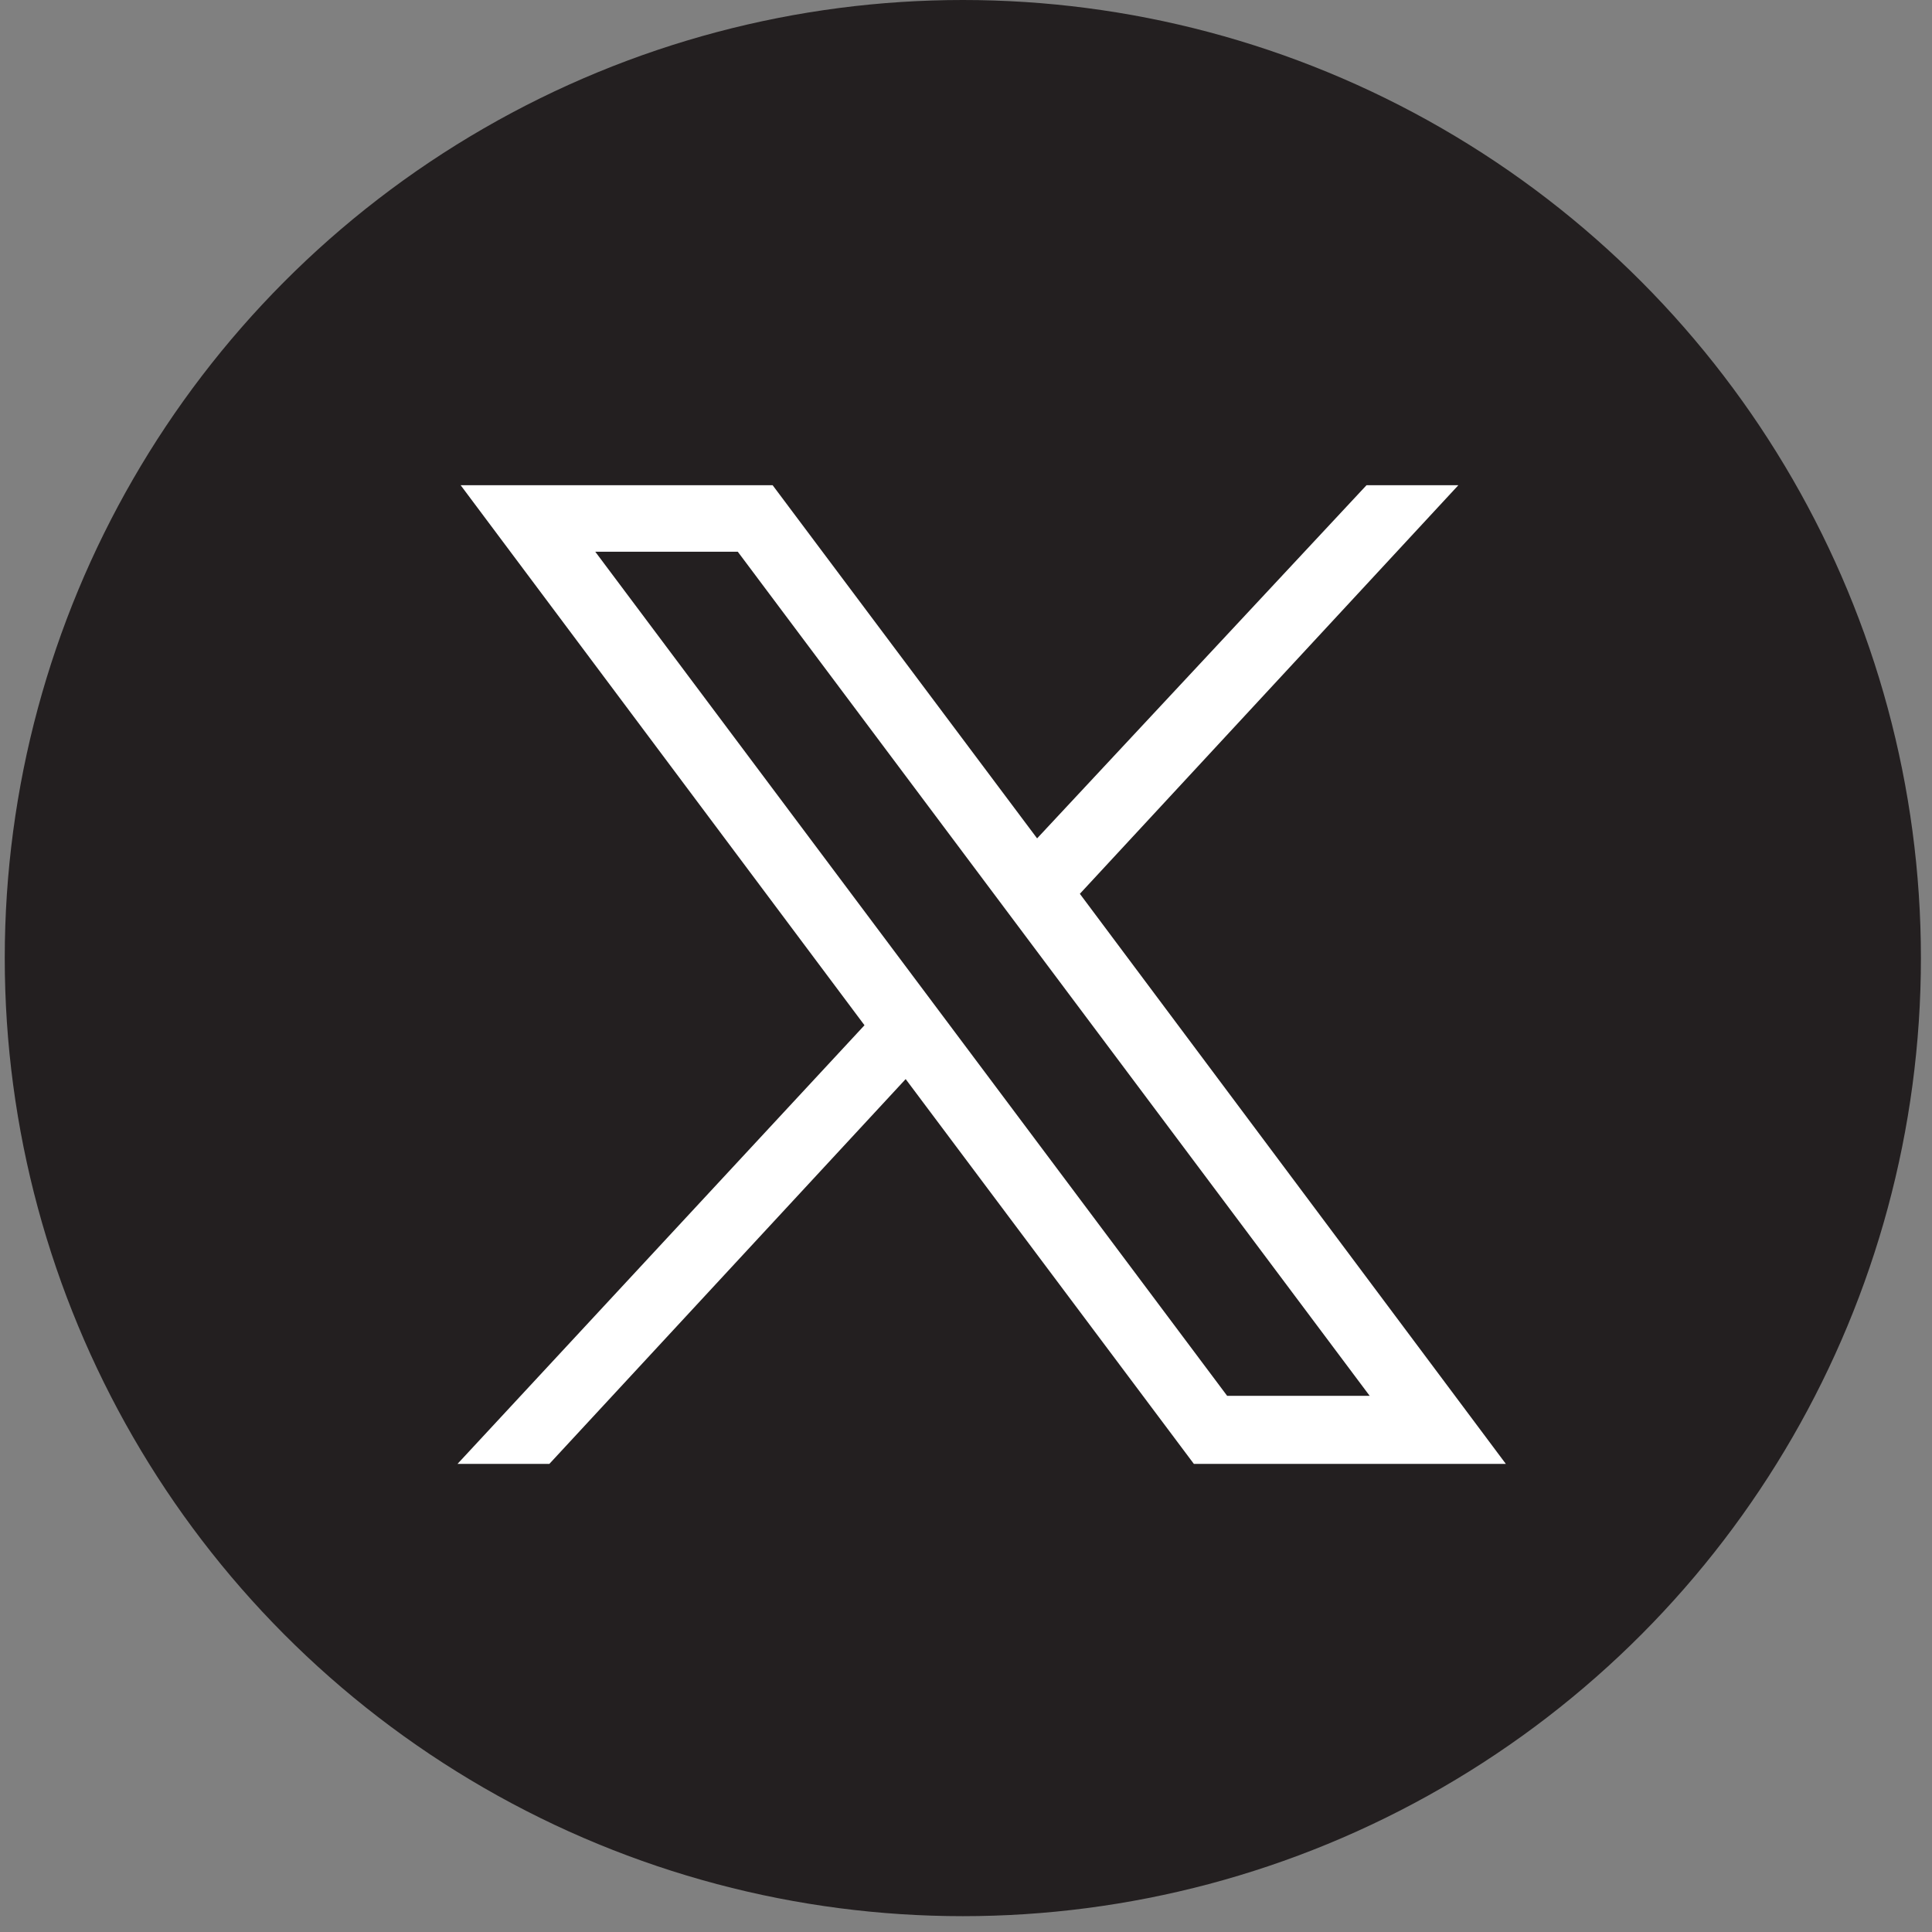
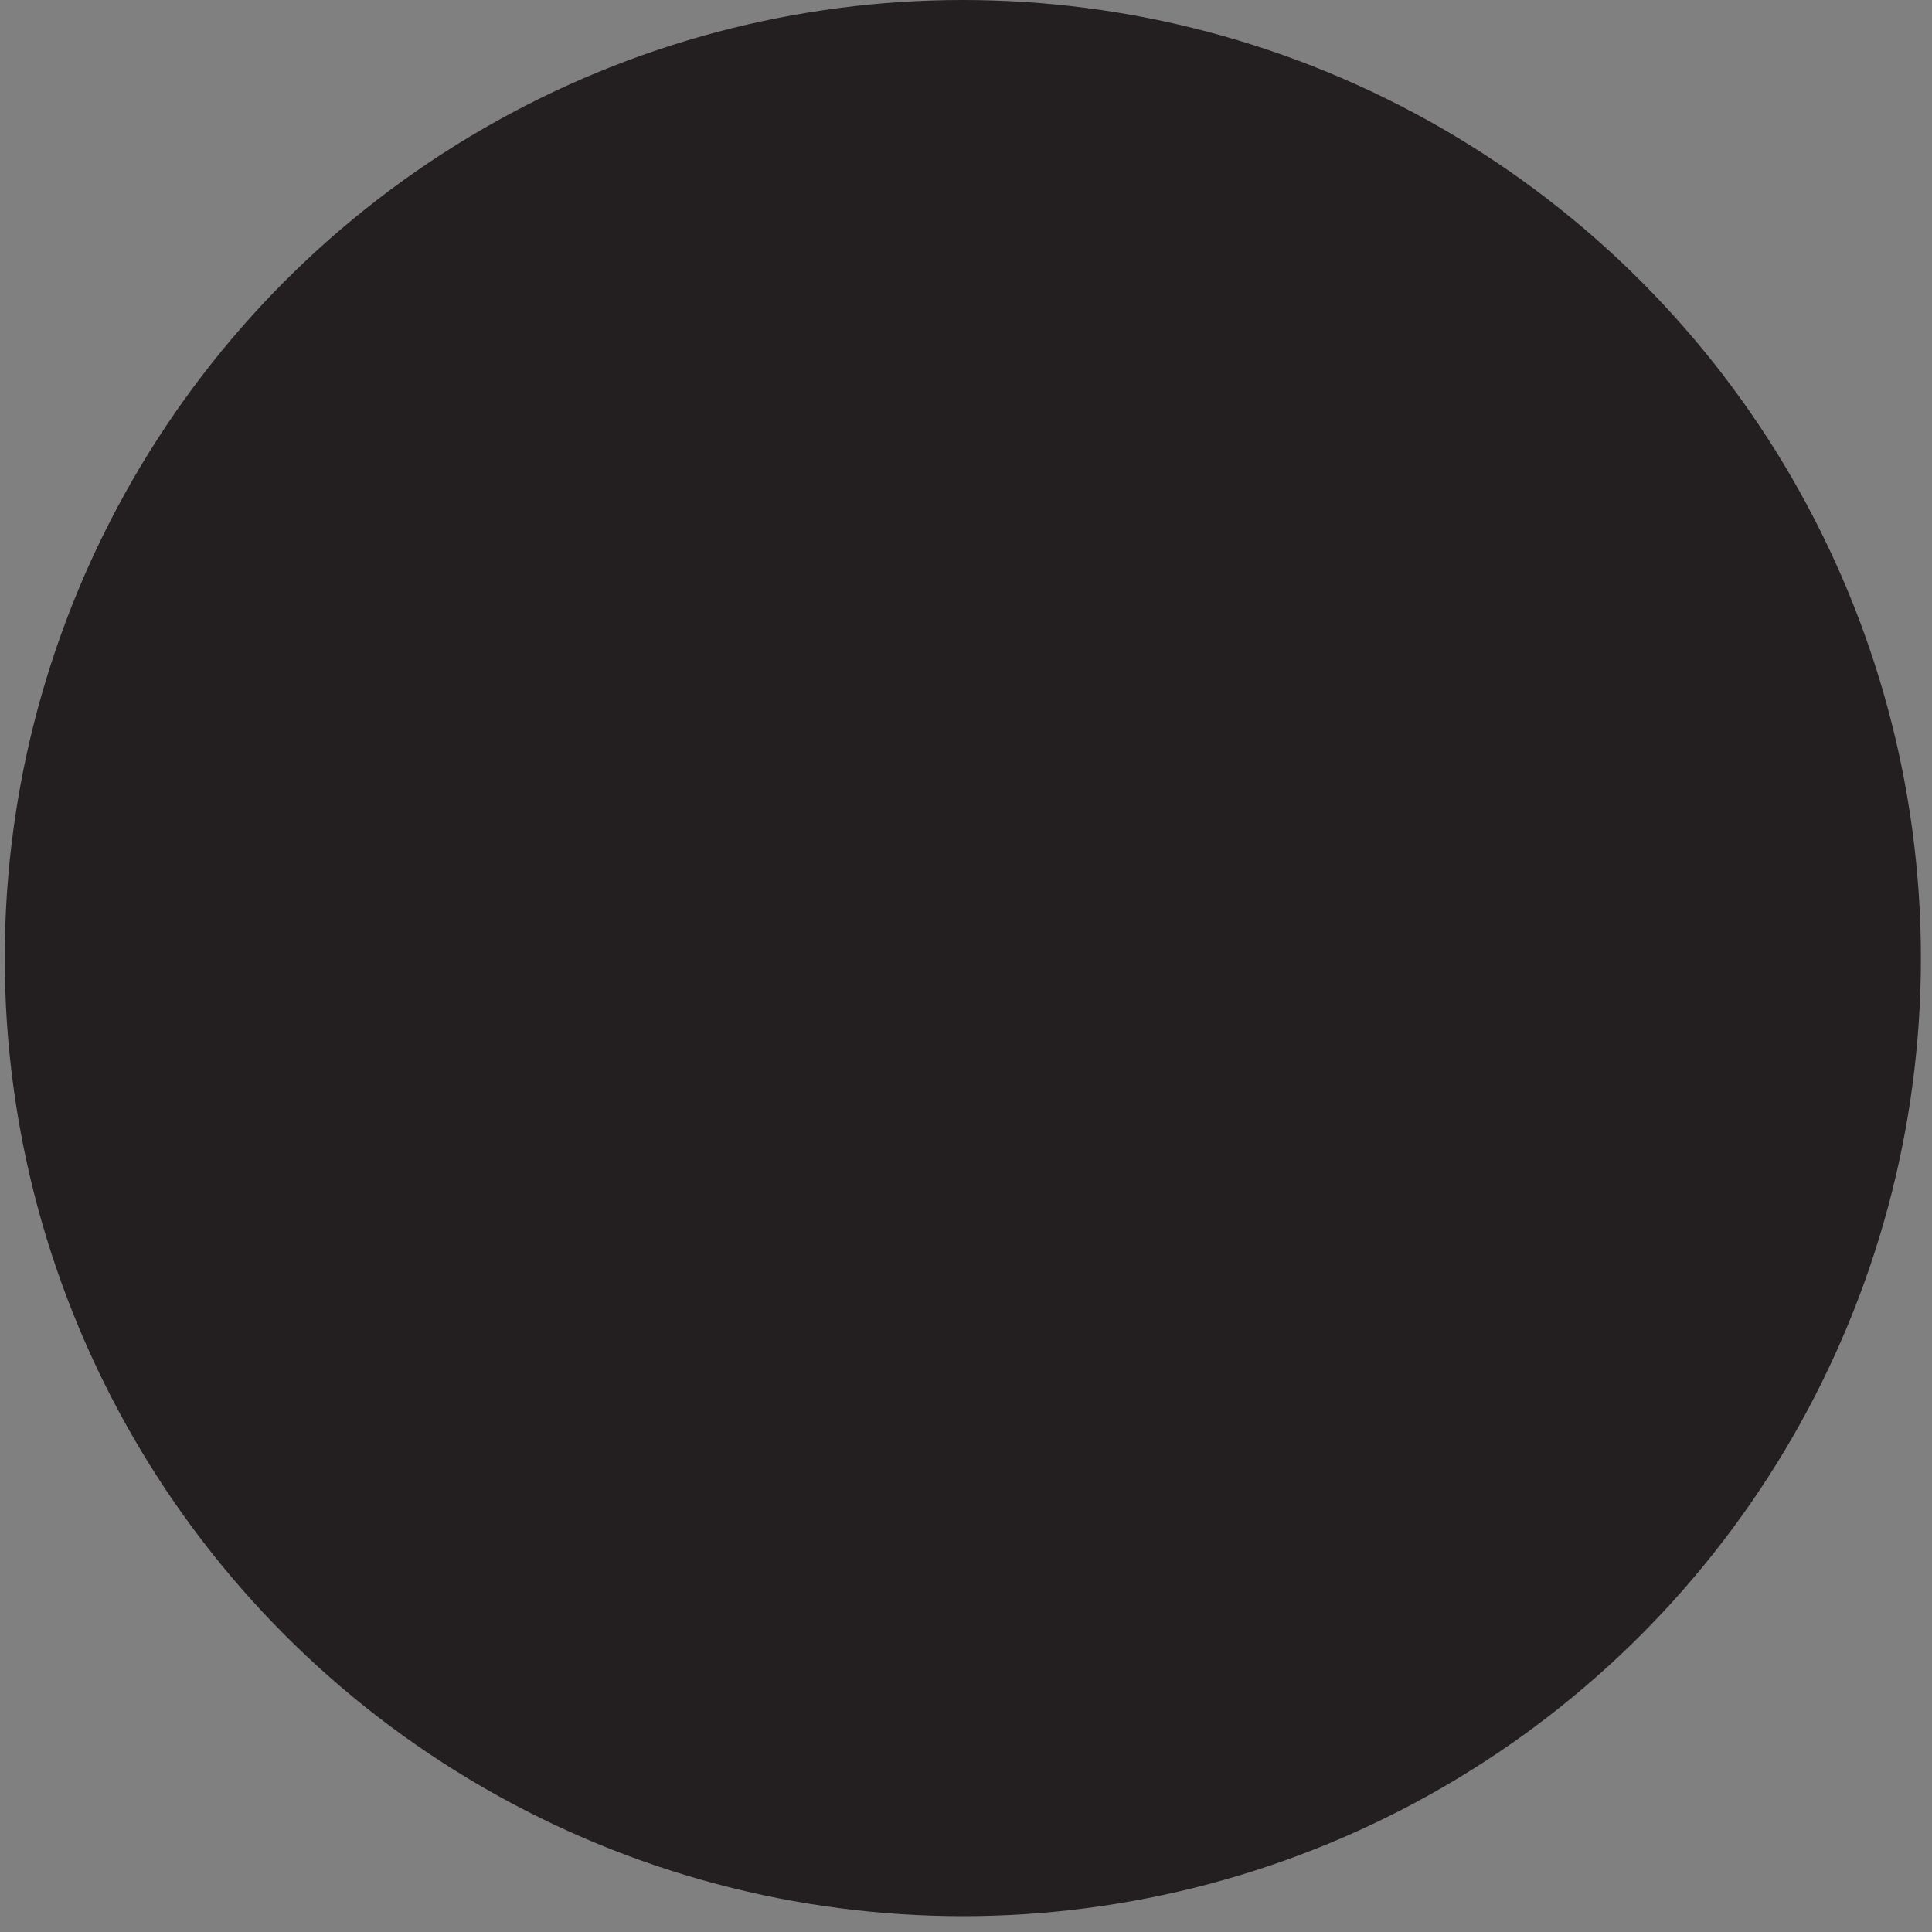
<svg xmlns="http://www.w3.org/2000/svg" version="1.1" id="Layer_1" x="0px" y="0px" viewBox="0 0 122 122" style="enable-background:new 0 0 122 122;" xml:space="preserve">
  <rect x="0" y="0" width="122" height="122" fill="#808080" stroke="none" />
  <style type="text/css">
	.st0{fill:#231F20;}
	.st1{fill:#FFFFFF;}
</style>
  <circle class="st0" cx="60.8" cy="60.5" r="60.5" />
  <g id="layer1" transform="translate(52.39,-25.059)">
-     <path id="path1009" class="st1" d="M-23.3,55.7L2.2,89.8l-25.7,27.7h5.8L4.8,93.2L23,117.5h19.7l-26.9-36l23.9-25.8h-5.8L13.1,78   L-3.6,55.7H-23.3z M-14.8,59.9h9l39.9,53.3h-9L-14.8,59.9z" />
-   </g>
+     </g>
</svg>